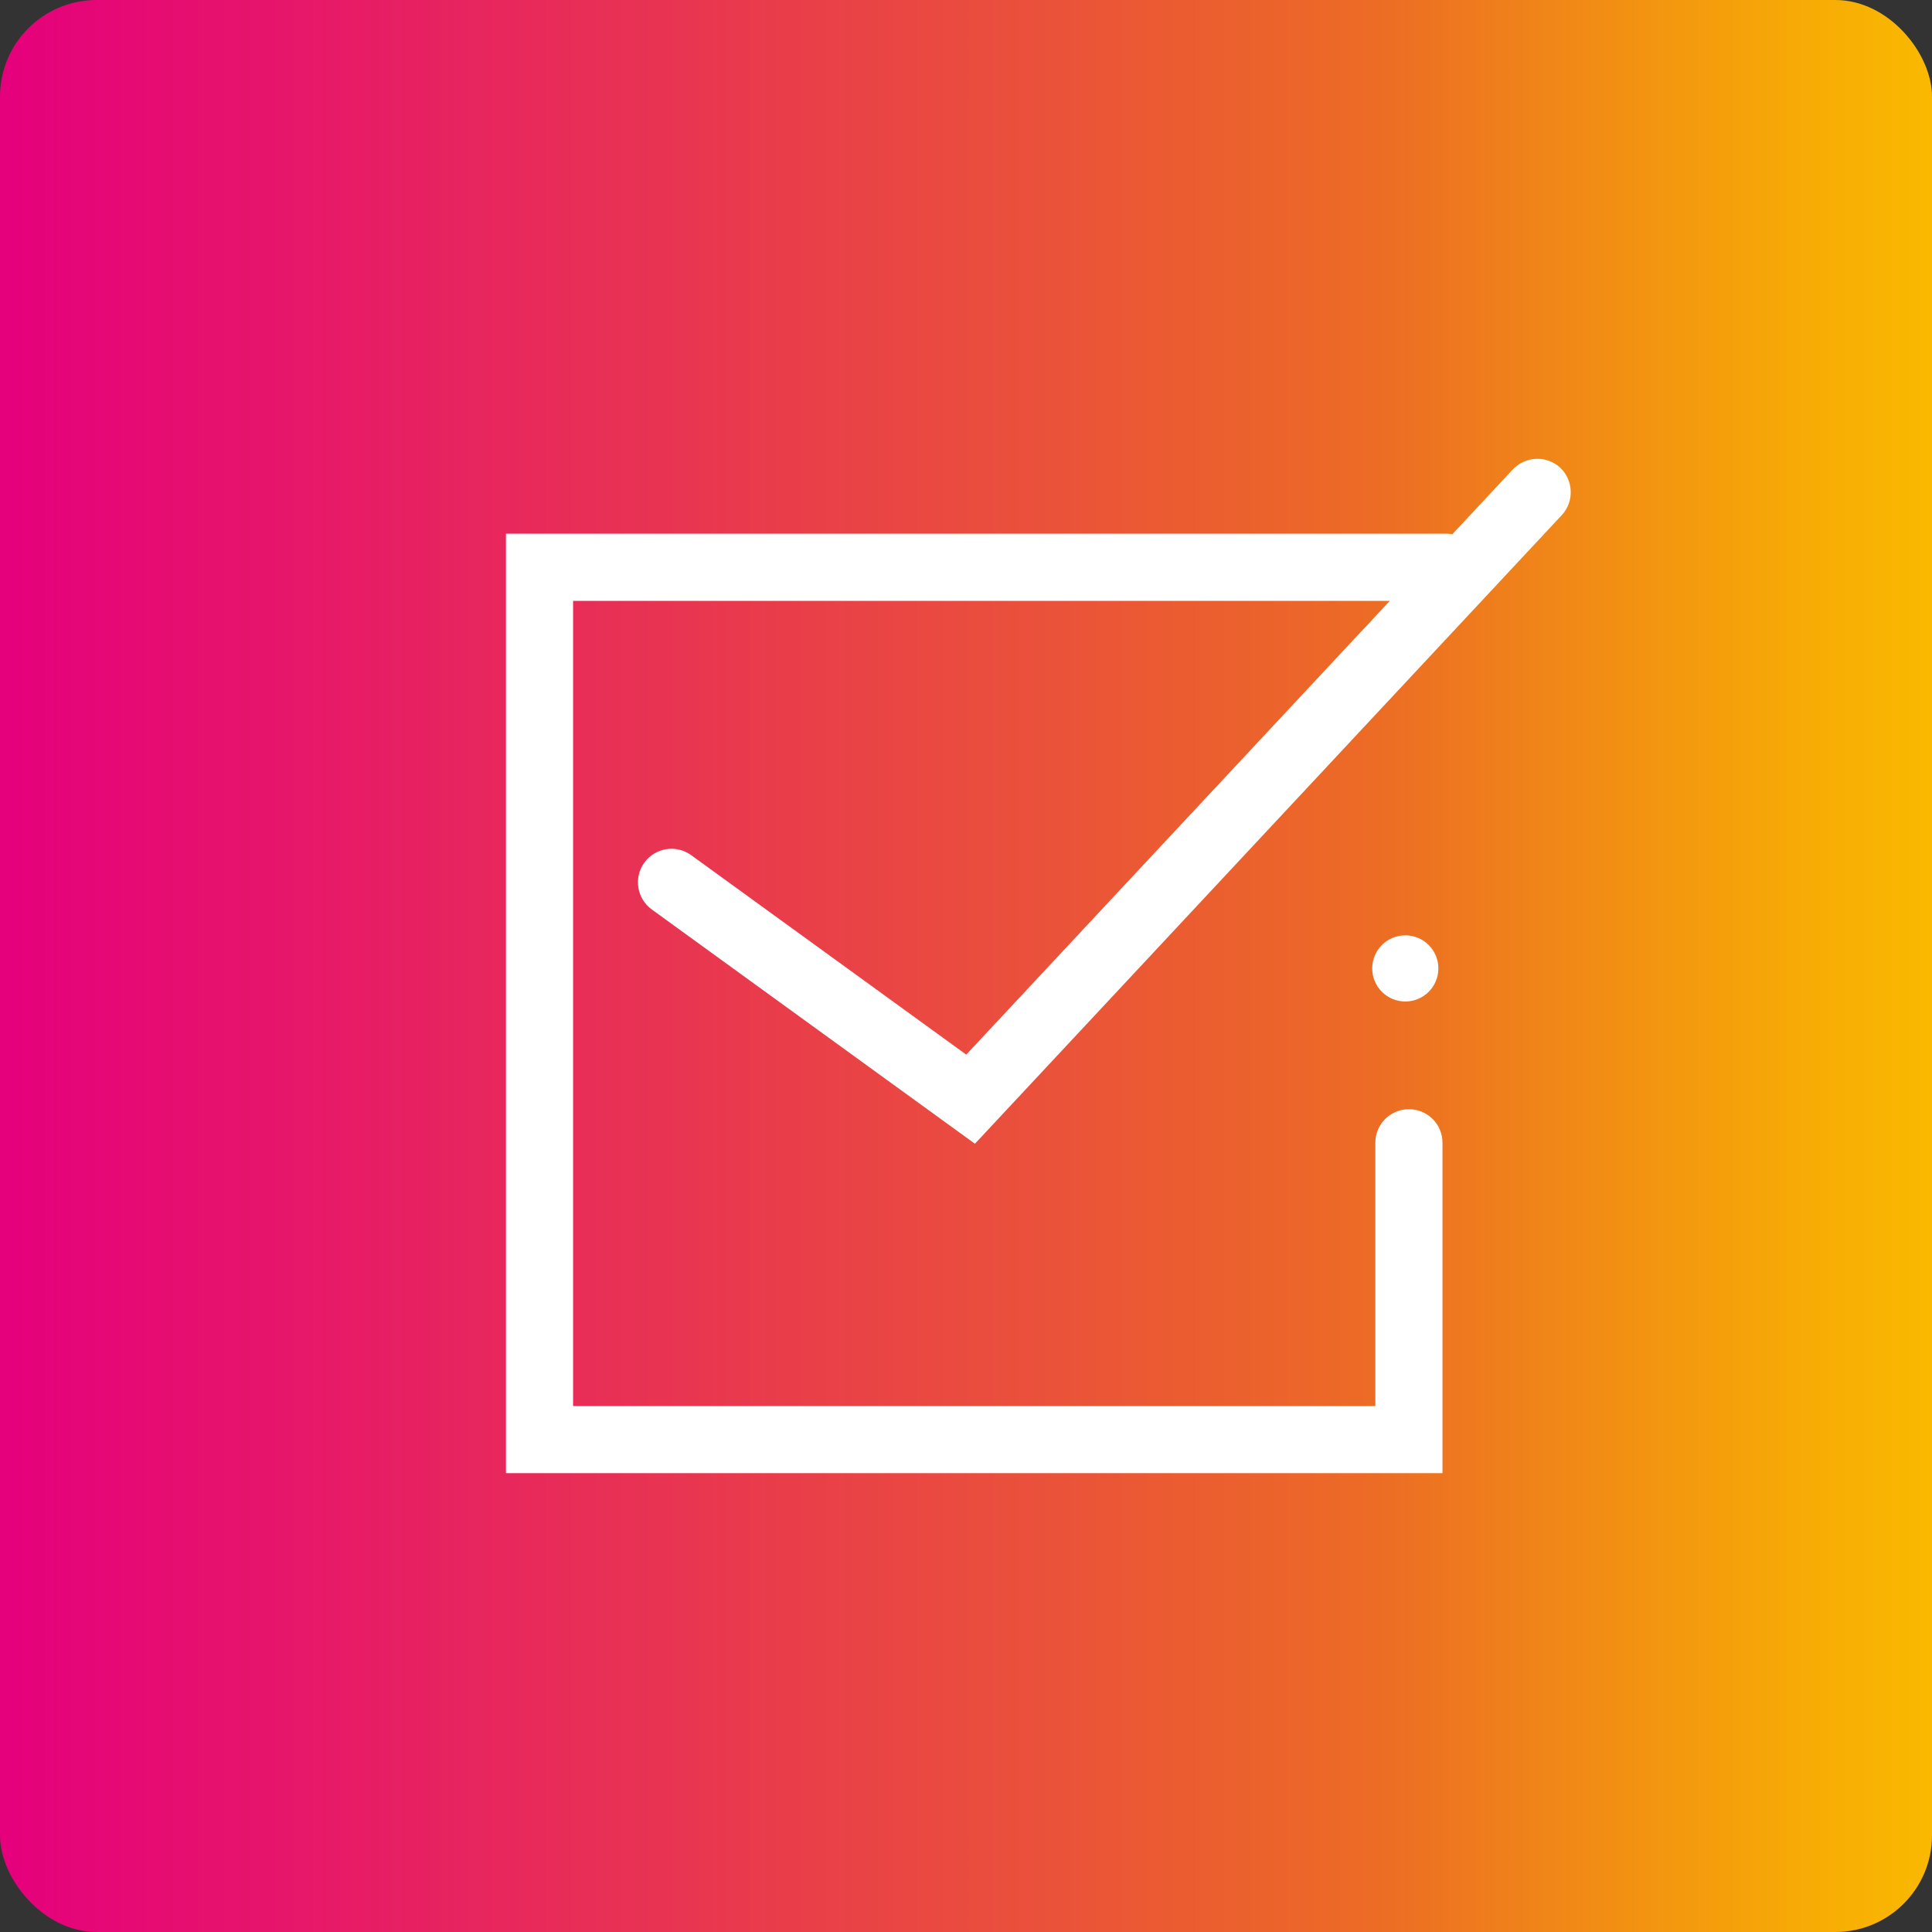
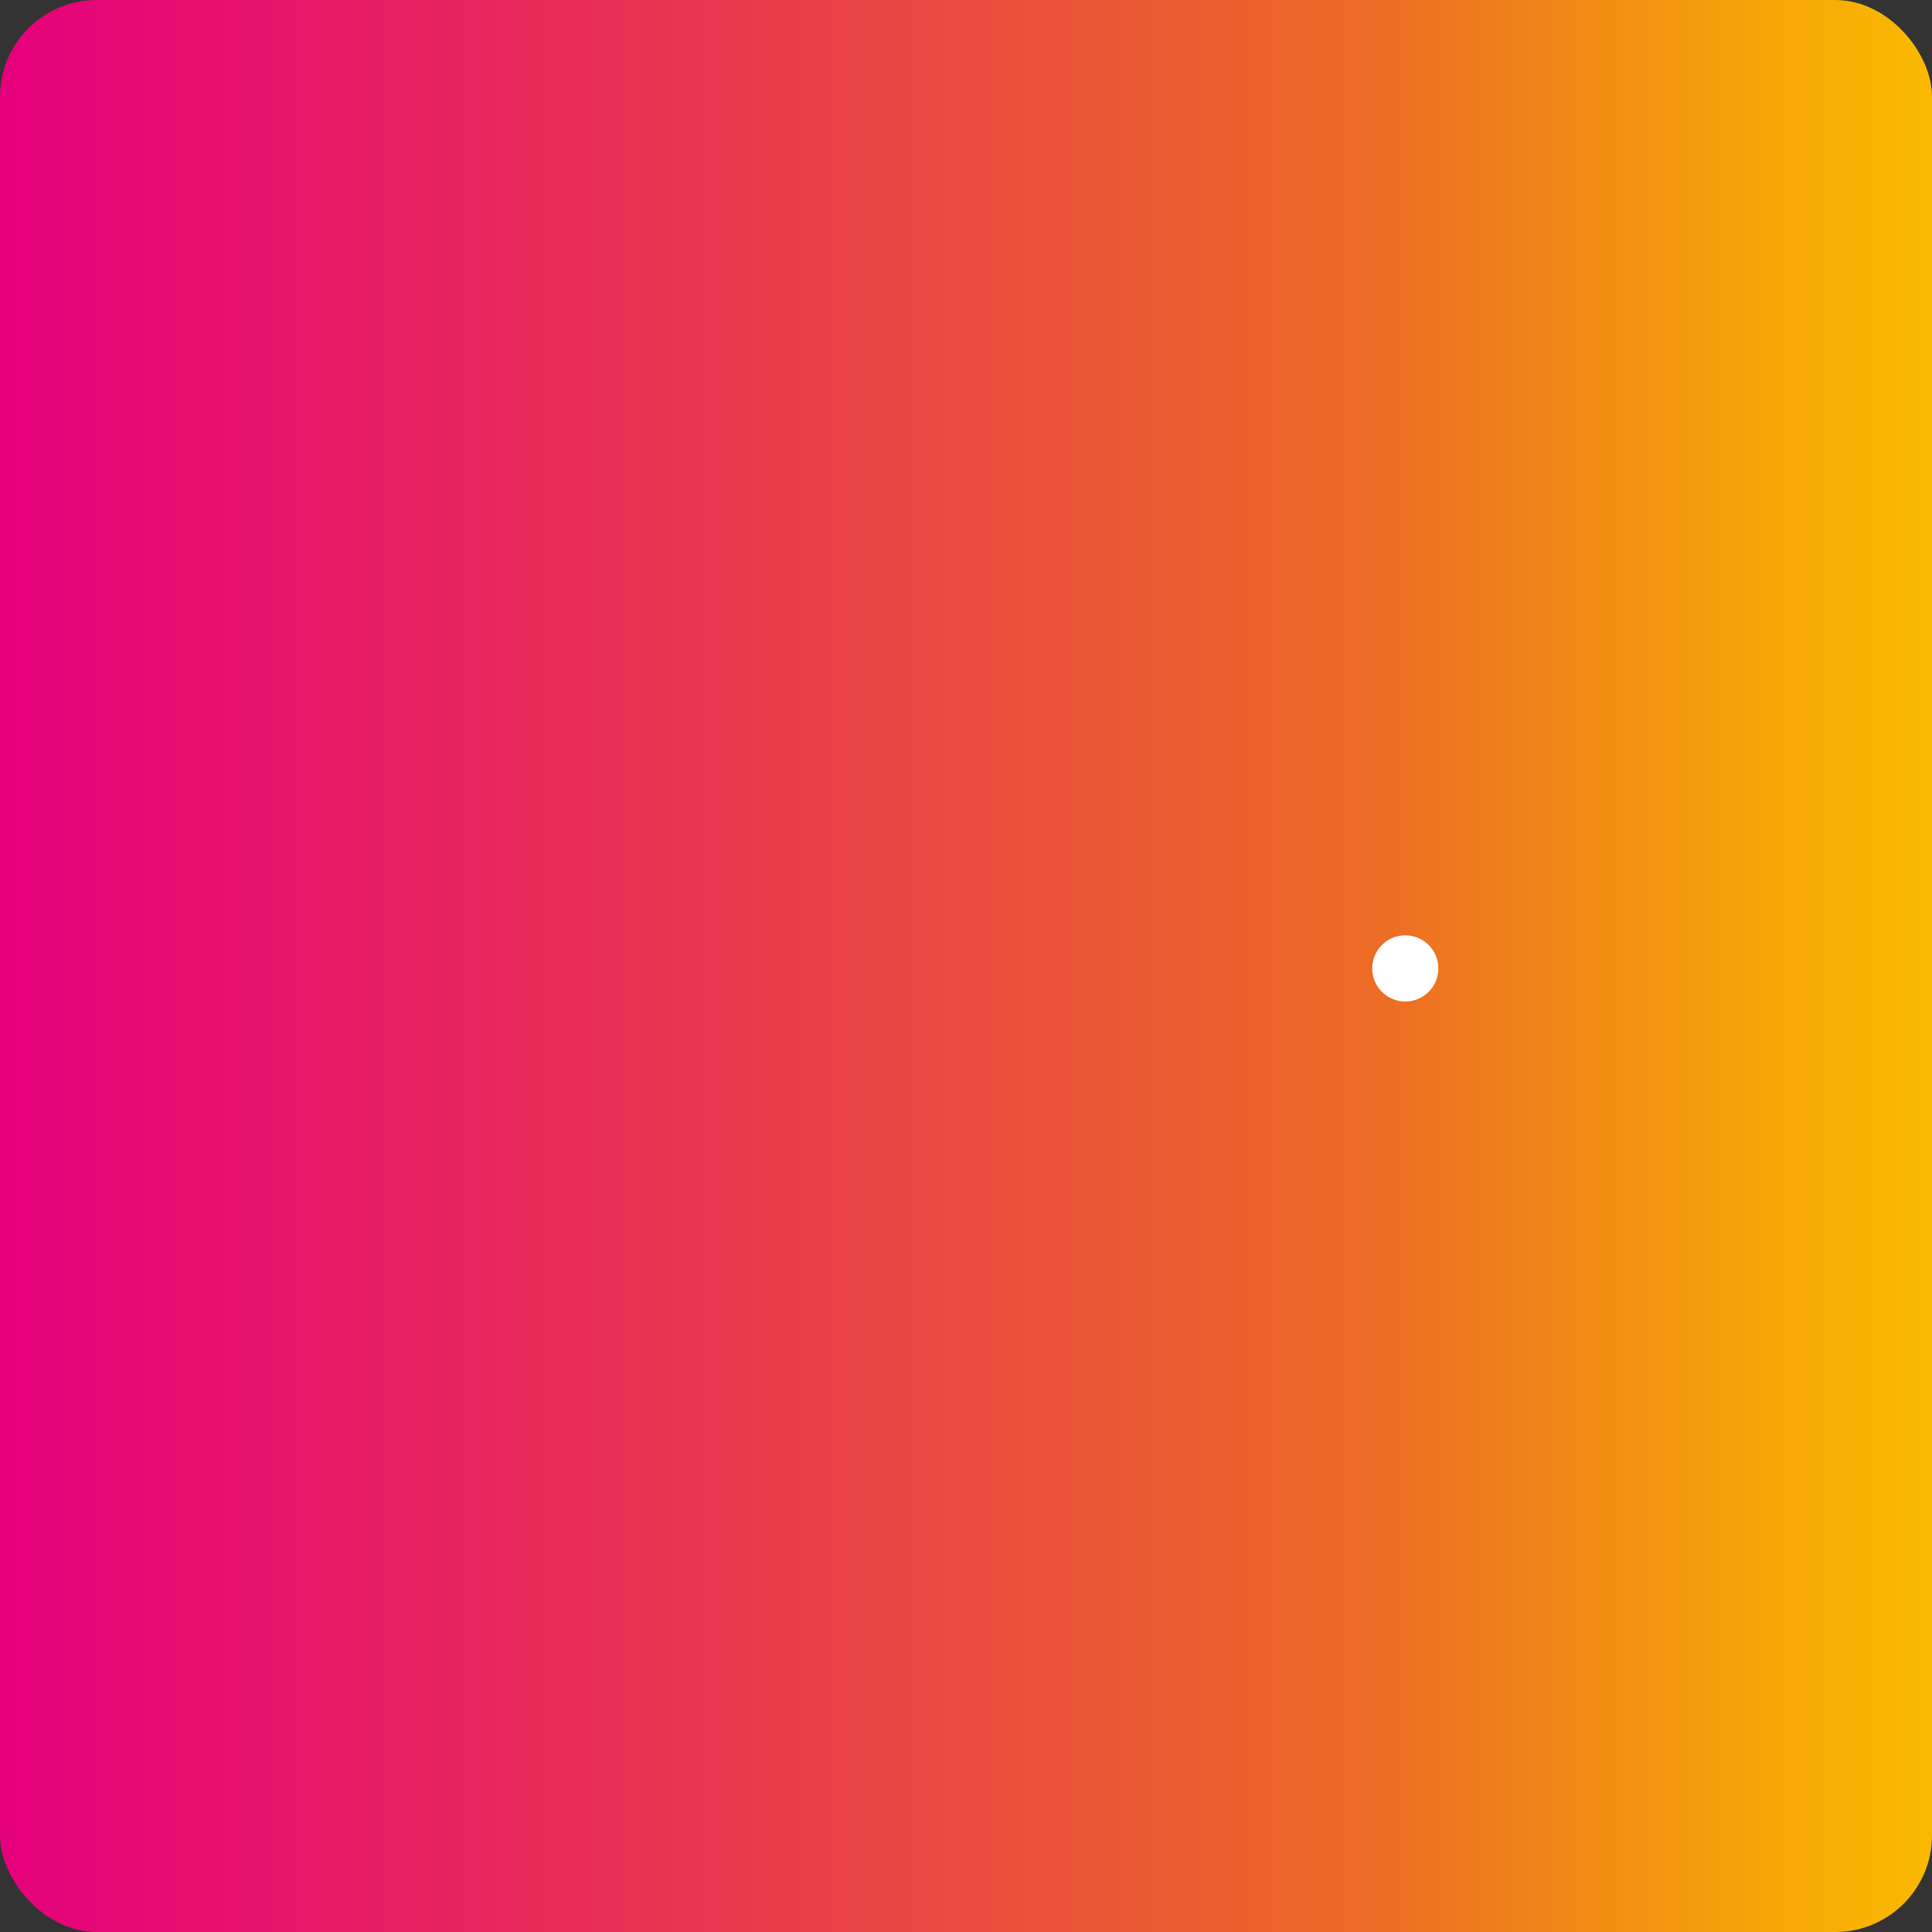
<svg xmlns="http://www.w3.org/2000/svg" width="80" height="80" viewBox="0 0 80 80" fill="none">
  <rect x="0" y="0" width="80" height="80" fill="#333333" stroke="none" />
  <defs>
    <style>
      .cls-1 {
        fill: url(#linear-gradient);
      }

      .cls-1, .cls-2 {
        stroke-width: 0px;
      }

      .cls-2 {
        fill: #fff;
      }
    </style>
    <linearGradient id="linear-gradient" x1="0" y1="40" x2="80" y2="40" gradientUnits="userSpaceOnUse">
      <stop offset="0" stop-color="#e5007c" />
      <stop offset=".71" stop-color="#ec6b25" />
      <stop offset=".8" stop-color="#f08518" />
      <stop offset=".93" stop-color="#f7aa06" />
      <stop offset="1" stop-color="#fab900" />
    </linearGradient>
  </defs>
  <rect class="cls-1" width="80" height="80" rx="4" ry="4" />
  <g>
    <circle class="cls-2" cx="58.19" cy="40.1" r="1.37" />
-     <path class="cls-2" d="M64.61,19.37c-.56-.52-1.44-.49-1.97.07l-2.5,2.68c-.07-.01-.14-.02-.22-.02H20.95v38.9h38.78v-13.68c0-.77-.62-1.39-1.39-1.39s-1.39.62-1.39,1.39v10.9H23.73V24.88h33.82l-17.54,18.79-11.39-8.26c-.62-.45-1.49-.31-1.94.31-.45.62-.31,1.49.31,1.94l13.38,9.7,24.3-26.03c.52-.56.49-1.44-.07-1.97Z" />
  </g>
</svg>